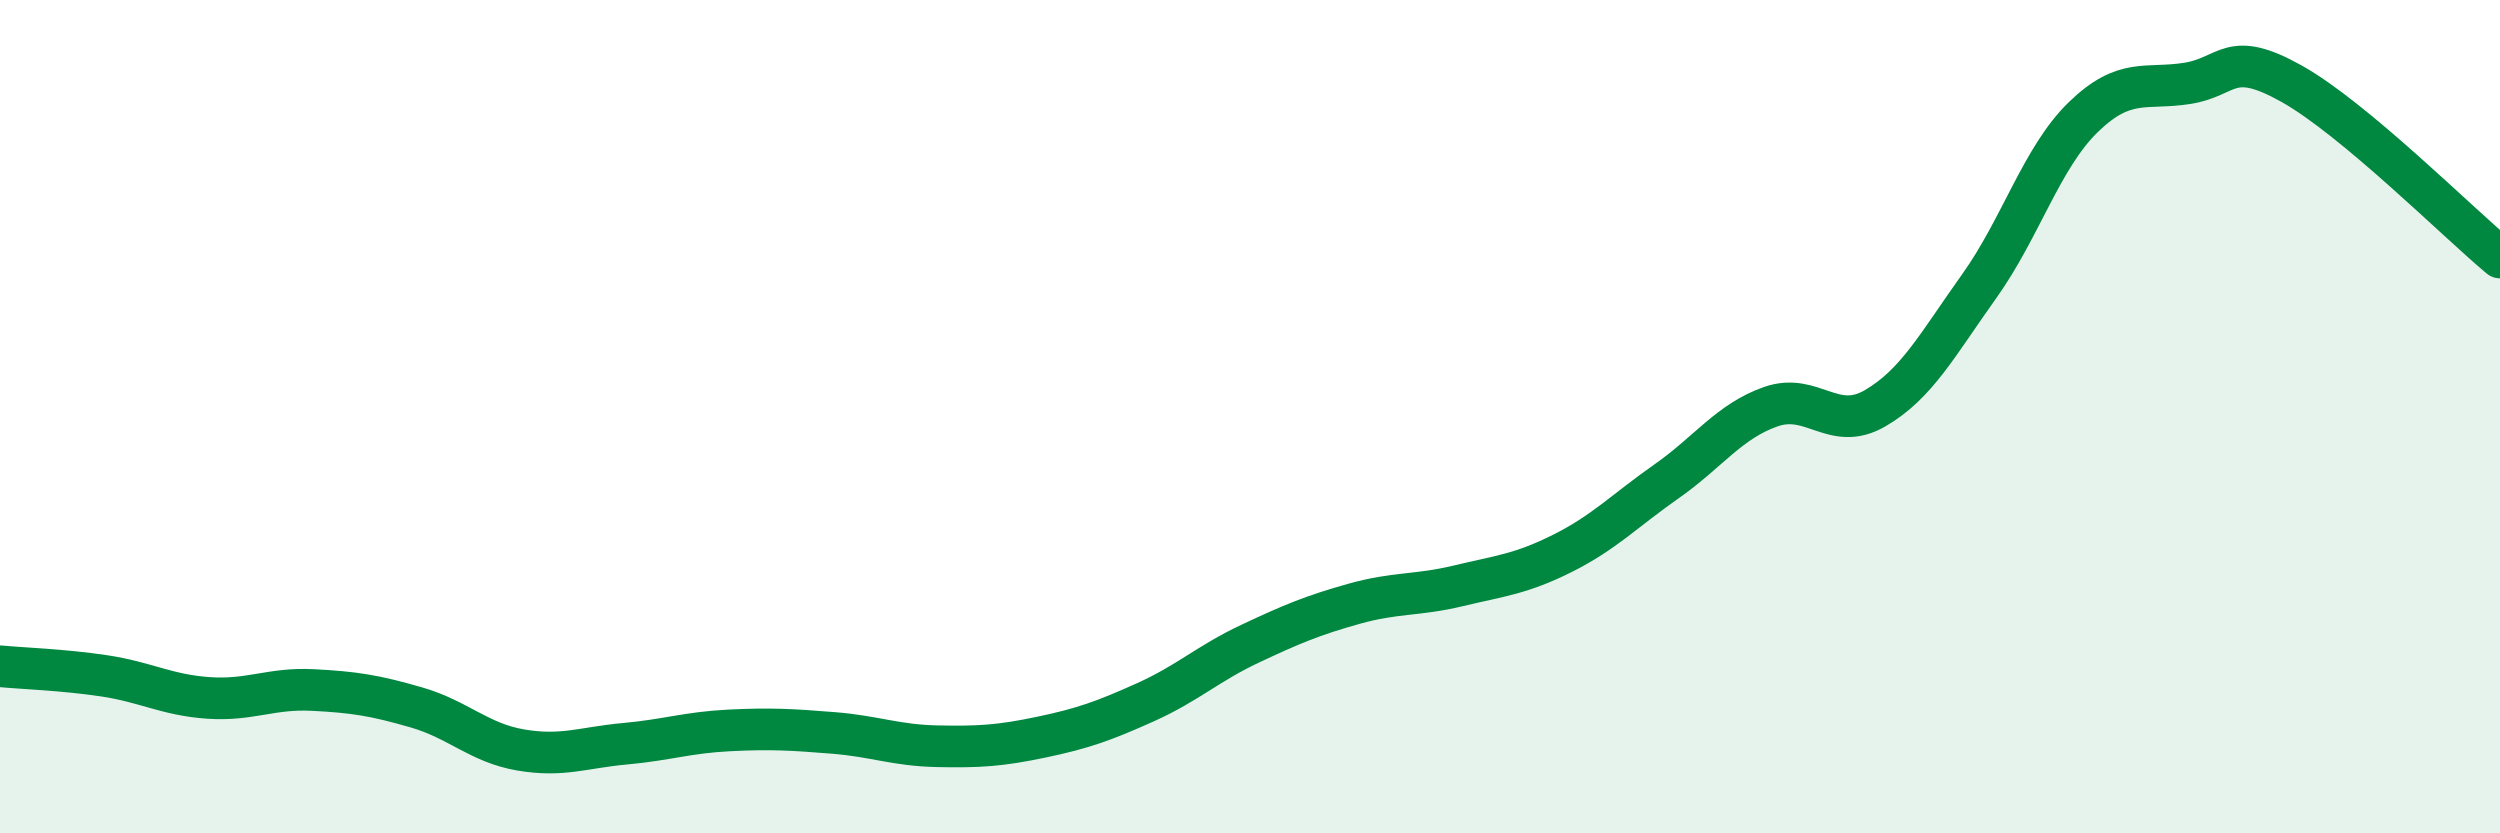
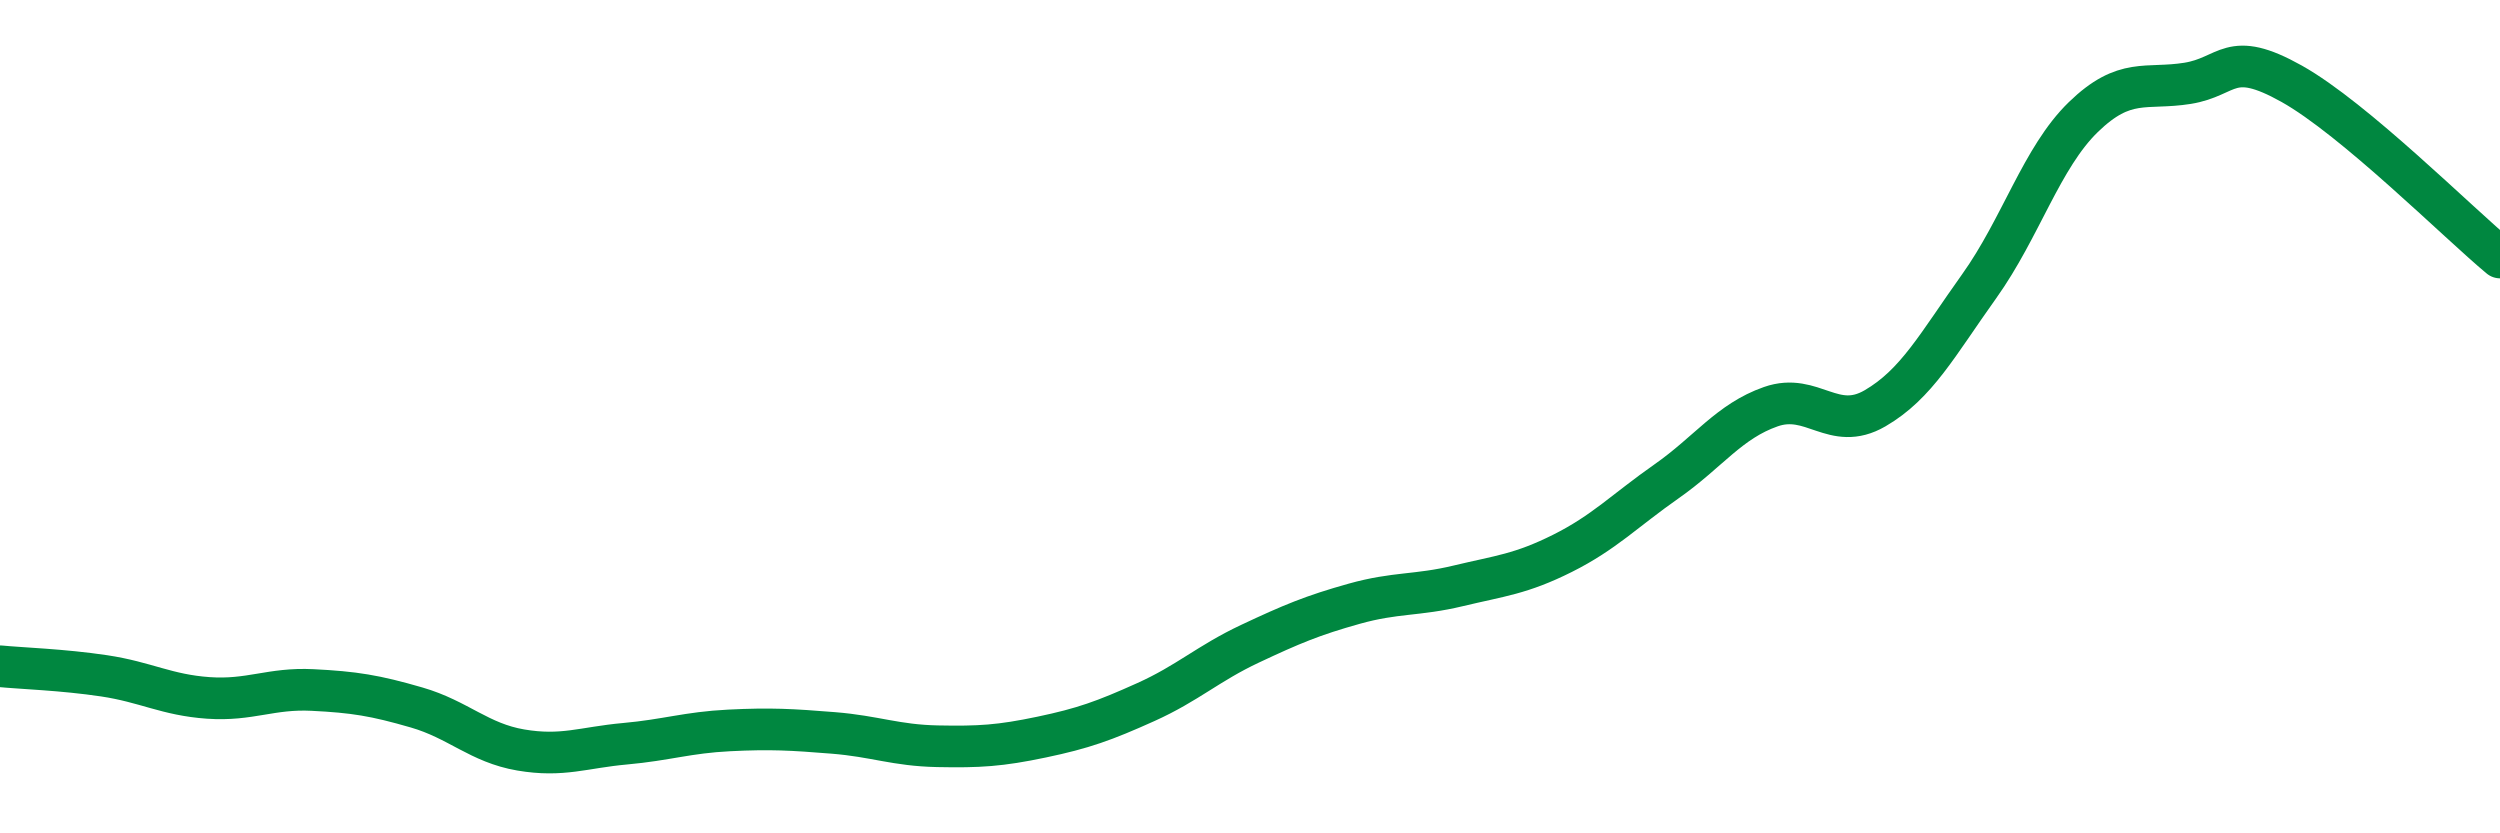
<svg xmlns="http://www.w3.org/2000/svg" width="60" height="20" viewBox="0 0 60 20">
-   <path d="M 0,15.99 C 0.5,16.04 1.5,16.07 2.5,16.22 C 3.5,16.37 4,16.68 5,16.75 C 6,16.82 6.5,16.51 7.5,16.56 C 8.5,16.61 9,16.69 10,16.98 C 11,17.27 11.5,17.83 12.5,18 C 13.5,18.17 14,17.94 15,17.85 C 16,17.76 16.5,17.58 17.5,17.53 C 18.5,17.48 19,17.51 20,17.59 C 21,17.67 21.5,17.89 22.5,17.91 C 23.5,17.93 24,17.9 25,17.69 C 26,17.48 26.5,17.3 27.5,16.85 C 28.5,16.4 29,15.92 30,15.45 C 31,14.98 31.5,14.77 32.5,14.49 C 33.5,14.21 34,14.3 35,14.06 C 36,13.82 36.5,13.78 37.5,13.28 C 38.5,12.78 39,12.25 40,11.55 C 41,10.85 41.5,10.11 42.5,9.76 C 43.5,9.41 44,10.38 45,9.8 C 46,9.22 46.5,8.27 47.5,6.87 C 48.5,5.47 49,3.78 50,2.81 C 51,1.84 51.5,2.16 52.5,2 C 53.5,1.84 53.5,1.17 55,2.01 C 56.5,2.85 59,5.35 60,6.18L60 20L0 20Z" fill="#008740" opacity="0.1" stroke-linecap="round" stroke-linejoin="round" />
  <path d="M 0,15.99 C 0.5,16.04 1.5,16.07 2.5,16.22 C 3.5,16.37 4,16.68 5,16.75 C 6,16.82 6.5,16.51 7.5,16.56 C 8.5,16.61 9,16.69 10,16.98 C 11,17.27 11.5,17.83 12.5,18 C 13.5,18.17 14,17.94 15,17.85 C 16,17.76 16.5,17.58 17.5,17.53 C 18.5,17.48 19,17.51 20,17.59 C 21,17.67 21.5,17.89 22.5,17.91 C 23.5,17.93 24,17.9 25,17.69 C 26,17.48 26.5,17.3 27.5,16.85 C 28.5,16.4 29,15.92 30,15.45 C 31,14.98 31.5,14.77 32.5,14.49 C 33.5,14.21 34,14.3 35,14.06 C 36,13.82 36.5,13.78 37.5,13.28 C 38.5,12.78 39,12.25 40,11.55 C 41,10.85 41.5,10.11 42.5,9.76 C 43.5,9.41 44,10.38 45,9.8 C 46,9.22 46.5,8.27 47.5,6.87 C 48.5,5.47 49,3.78 50,2.81 C 51,1.84 51.5,2.16 52.5,2 C 53.5,1.84 53.5,1.17 55,2.01 C 56.5,2.85 59,5.35 60,6.18" stroke="#008740" stroke-width="1" fill="none" stroke-linecap="round" stroke-linejoin="round" />
</svg>